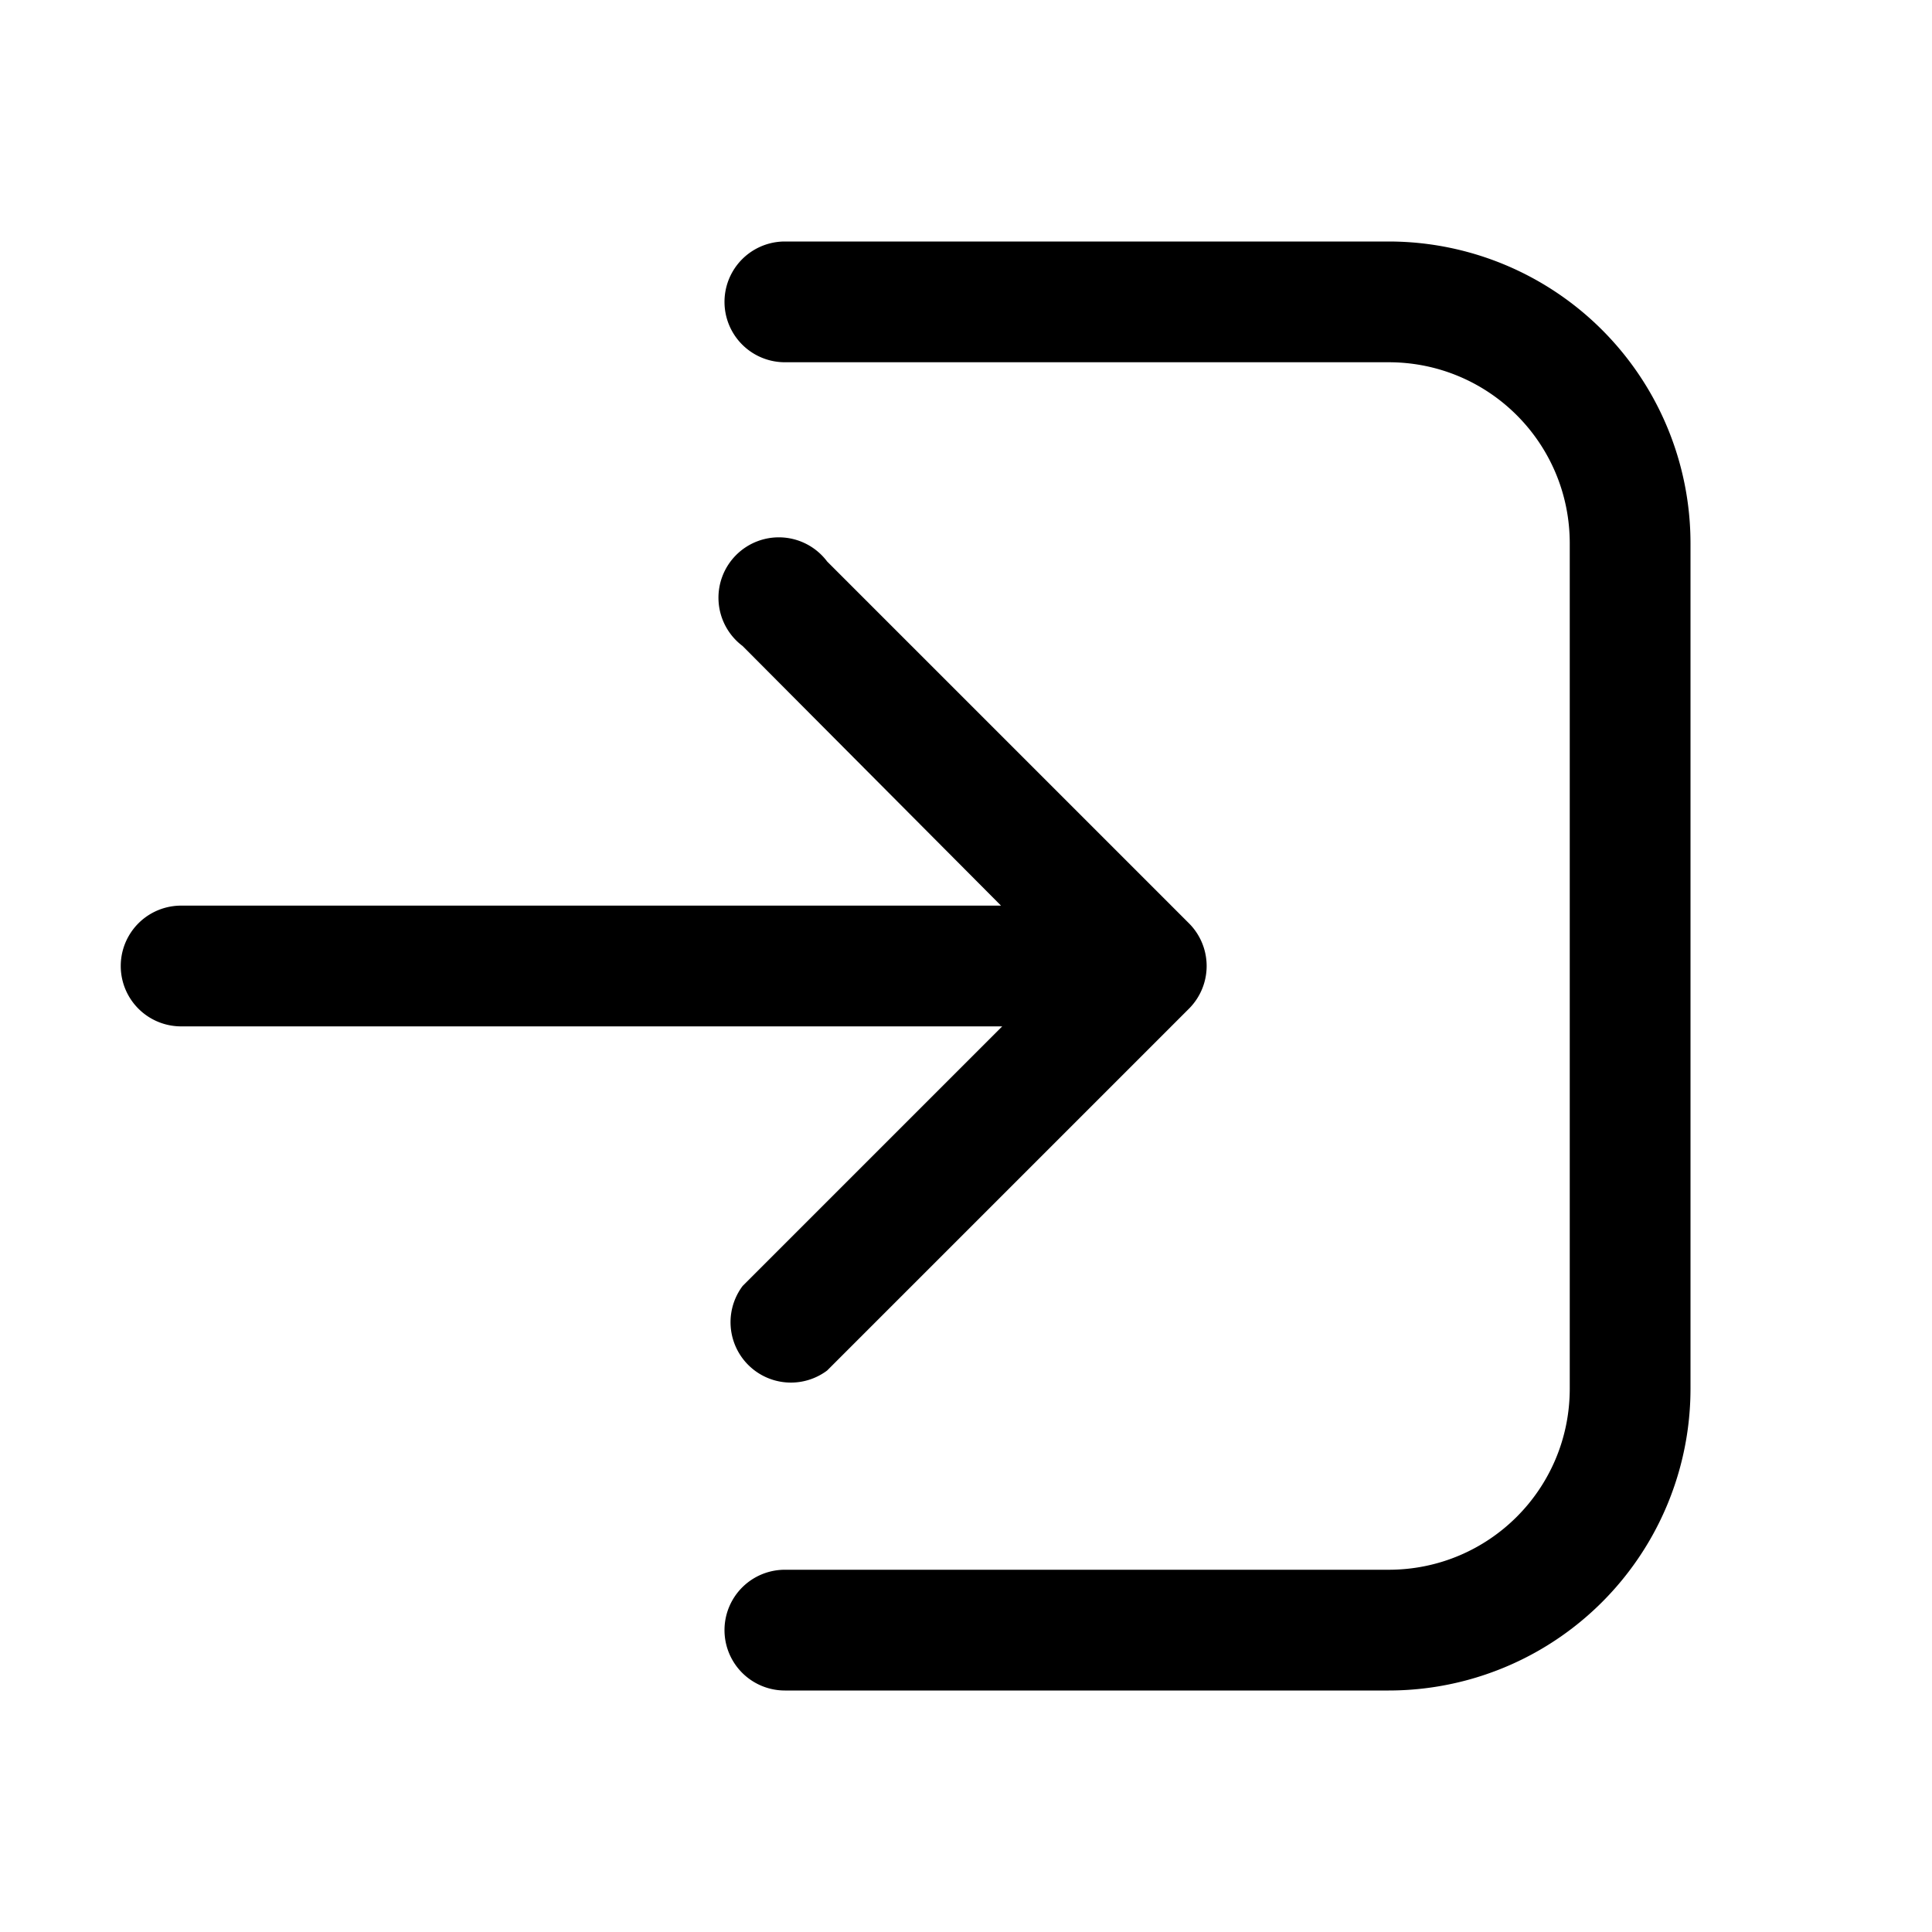
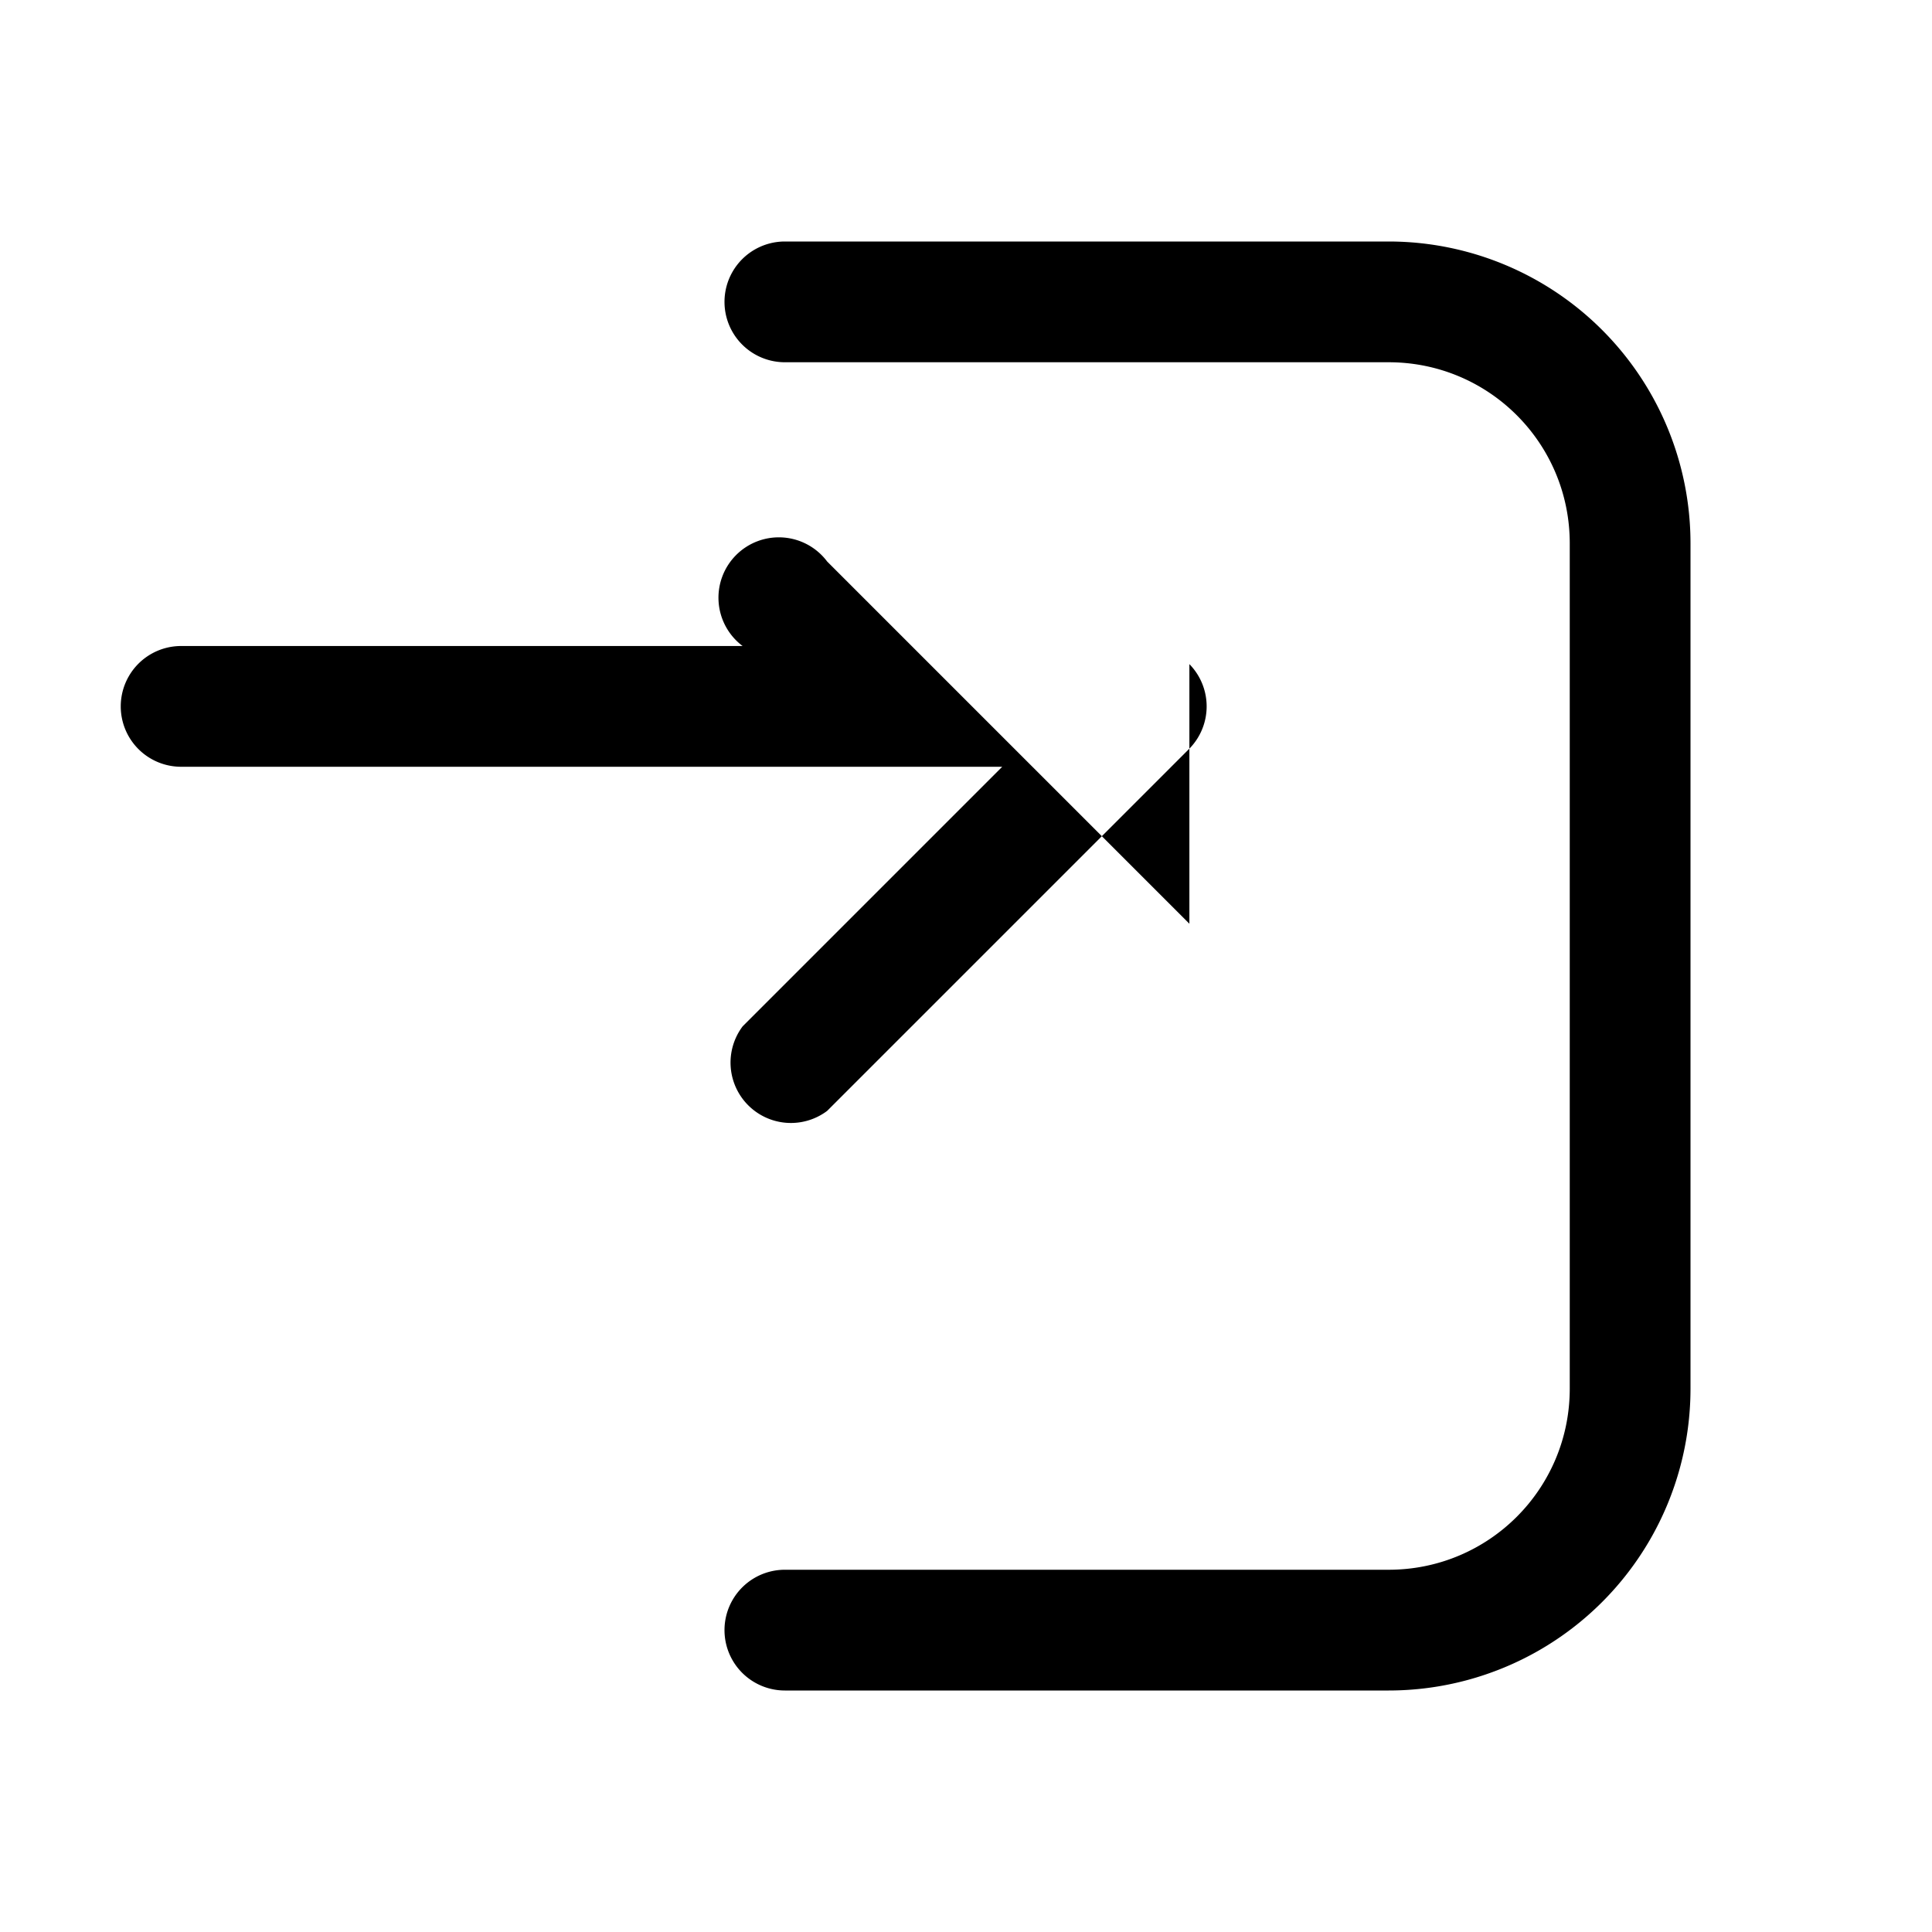
<svg xmlns="http://www.w3.org/2000/svg" width="16" height="16" viewBox="0 0 16 16">
-   <path d="M6.5 2a.5.5 0 0 0 0 1h5c.83 0 1.5.67 1.5 1.5v7c0 .83-.67 1.5-1.5 1.5h-5a.5.5 0 0 0 0 1h5a2.5 2.5 0 0 0 2.5-2.5v-7A2.5 2.5 0 0 0 11.5 2h-5Zm3.35 5.65-3-3a.5.5 0 1 0-.7.7L8.29 7.5H1.5a.5.5 0 0 0 0 1h6.8l-2.15 2.15a.5.5 0 0 0 .7.7l3-3a.5.5 0 0 0 0-.7Z" />
+   <path d="M6.5 2a.5.5 0 0 0 0 1h5c.83 0 1.5.67 1.5 1.5v7c0 .83-.67 1.5-1.5 1.5h-5a.5.5 0 0 0 0 1h5a2.5 2.5 0 0 0 2.5-2.5v-7A2.5 2.5 0 0 0 11.5 2h-5Zm3.35 5.65-3-3a.5.5 0 1 0-.7.7H1.5a.5.5 0 0 0 0 1h6.8l-2.15 2.15a.5.5 0 0 0 .7.7l3-3a.5.5 0 0 0 0-.7Z" />
</svg>